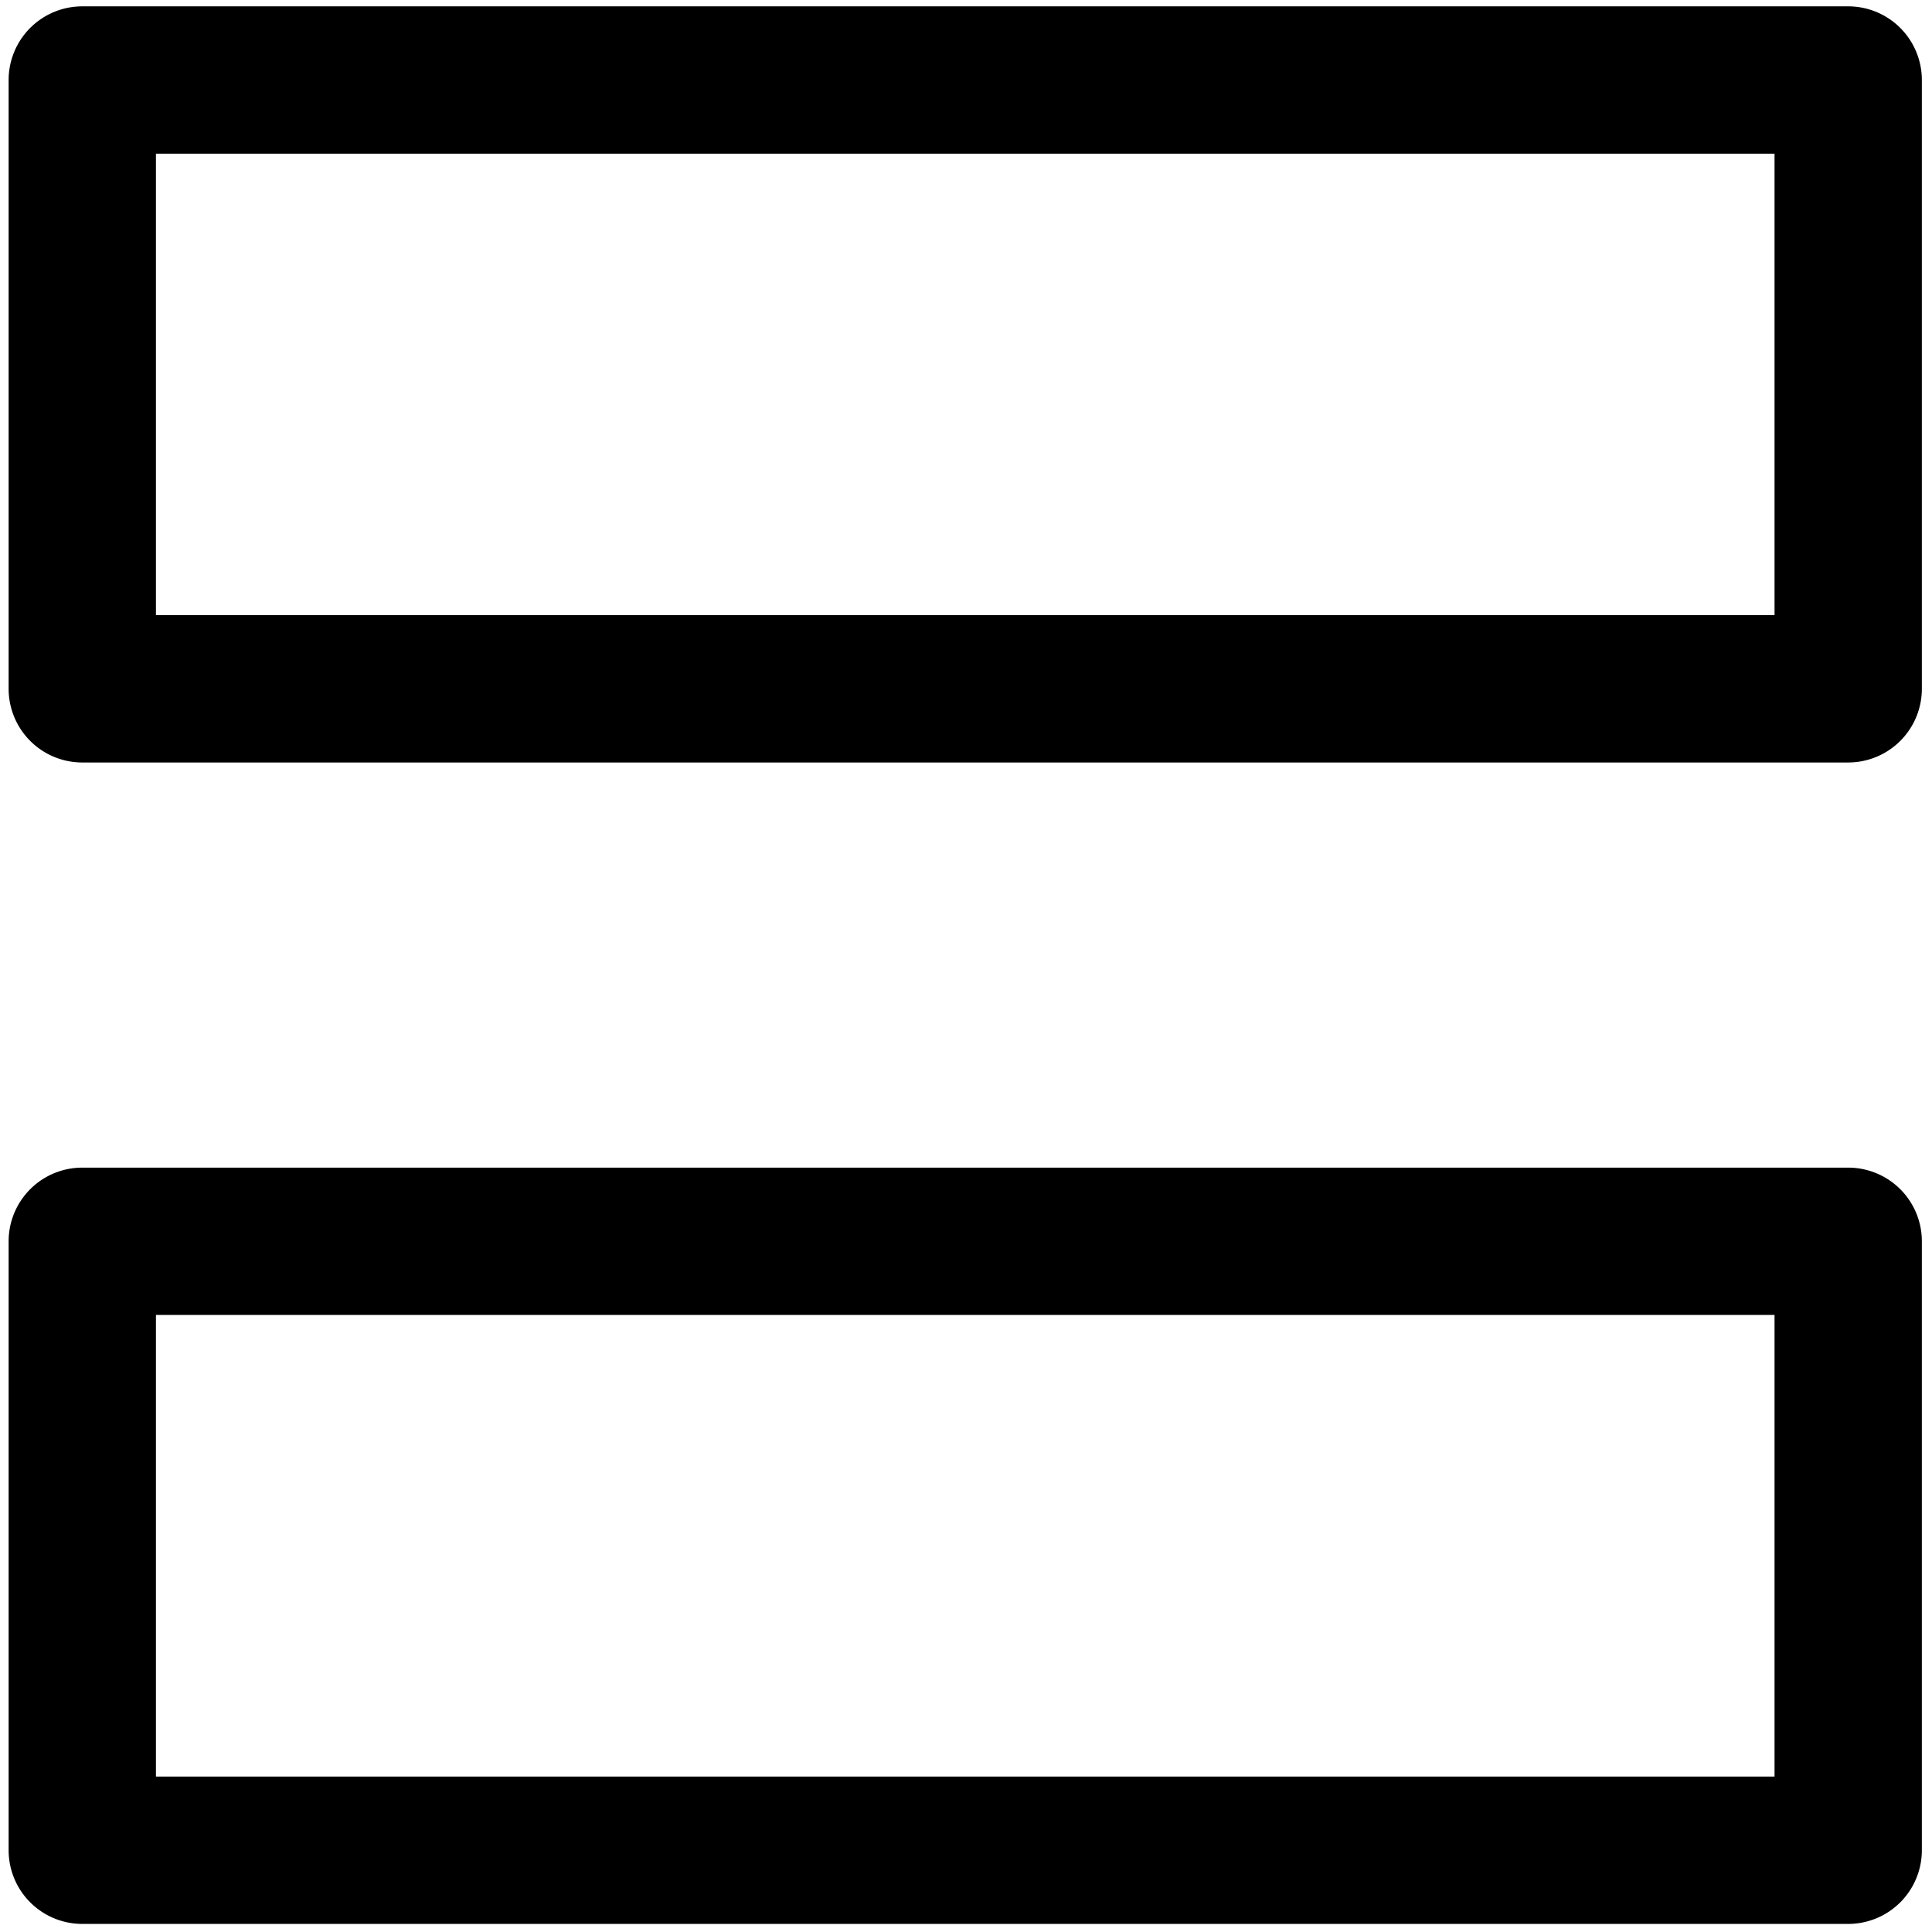
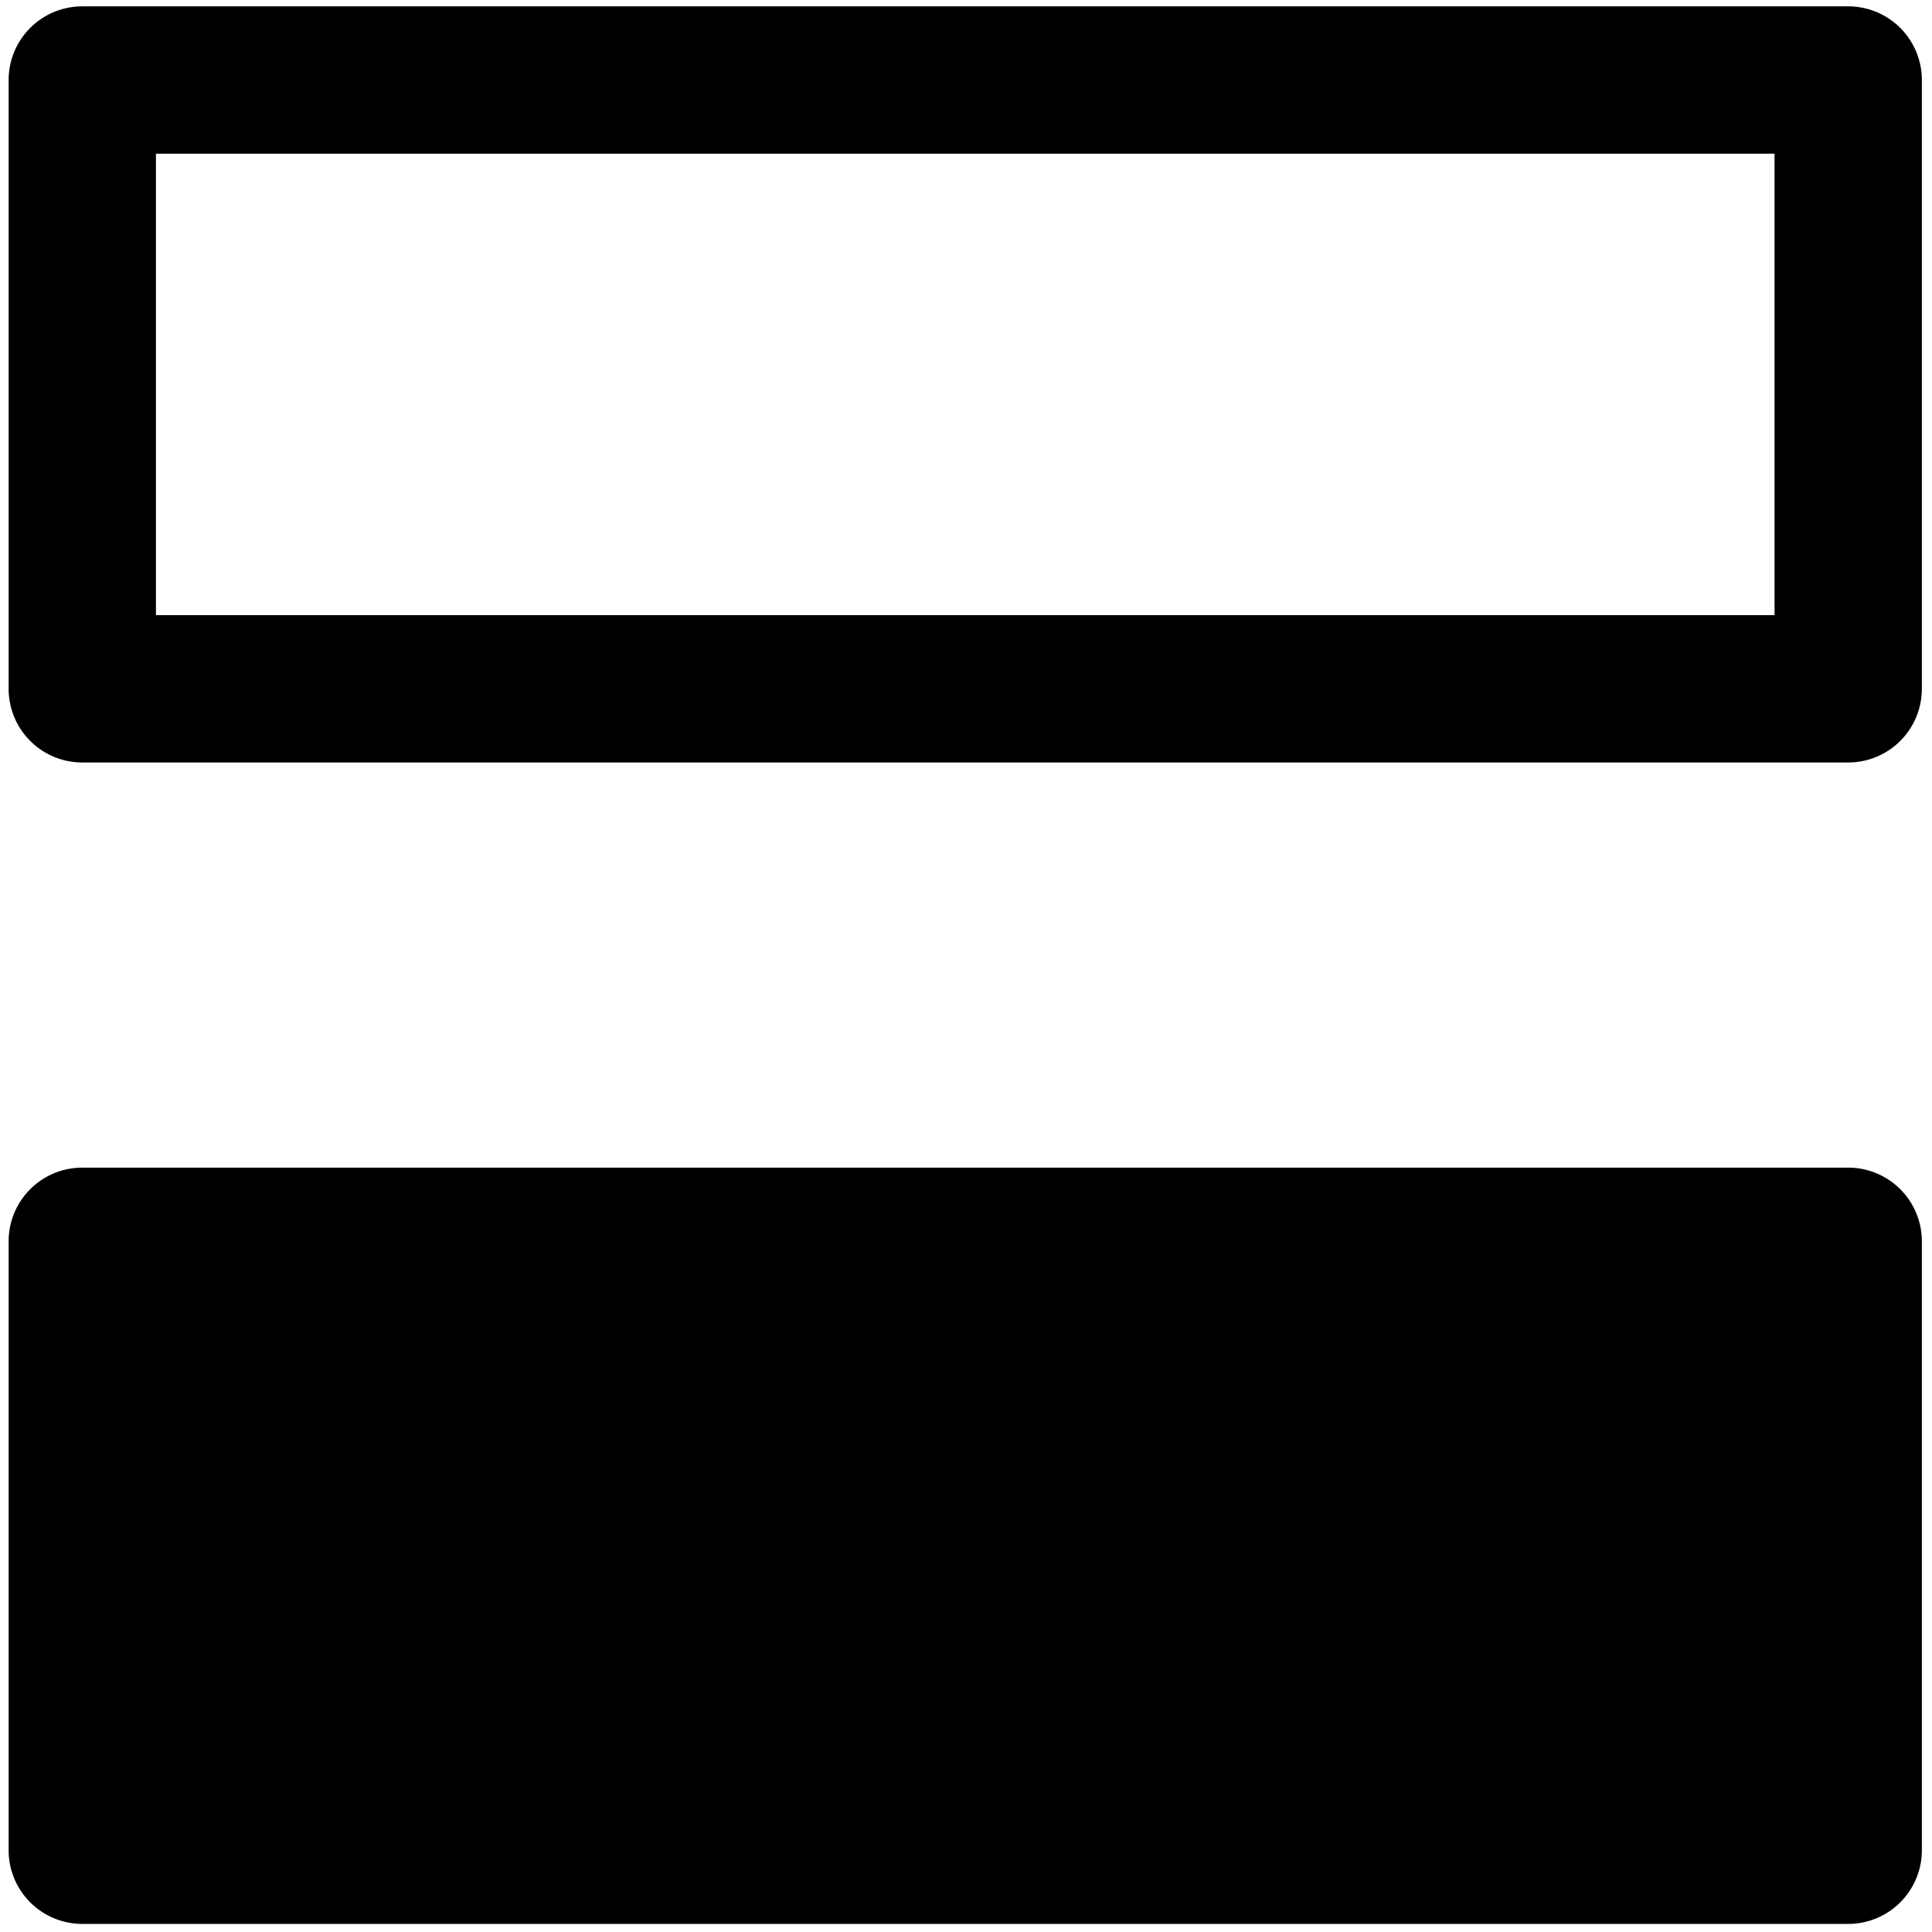
<svg xmlns="http://www.w3.org/2000/svg" version="1.1" width="512" height="512" x="0" y="0" viewBox="0 0 64 64" style="enable-background:new 0 0 512 512" xml:space="preserve" class="">
  <g transform="matrix(1.22,0,0,1.22,-7.034,-7.034)">
-     <path d="M55.948 5.938H8a2 2 0 0 0-2 2v16.531a2 2 0 0 0 2 2h47.949a2 2 0 0 0 2-2V7.938a2 2 0 0 0-2.001-2zm-2 16.531H10V9.938h43.949v12.531zM55.948 37.47H8a2 2 0 0 0-2 2v16.535a2 2 0 0 0 2 2h47.949a2 2 0 0 0 2-2V39.47a2 2 0 0 0-2.001-2zm-2 16.534H10V41.47h43.949v12.534z" fill="#000000" opacity="1" data-original="#000000" class="" />
+     <path d="M55.948 5.938H8a2 2 0 0 0-2 2v16.531a2 2 0 0 0 2 2h47.949a2 2 0 0 0 2-2V7.938a2 2 0 0 0-2.001-2zm-2 16.531H10V9.938h43.949v12.531zM55.948 37.47H8a2 2 0 0 0-2 2v16.535a2 2 0 0 0 2 2h47.949a2 2 0 0 0 2-2V39.47a2 2 0 0 0-2.001-2zH10V41.47h43.949v12.534z" fill="#000000" opacity="1" data-original="#000000" class="" />
  </g>
</svg>